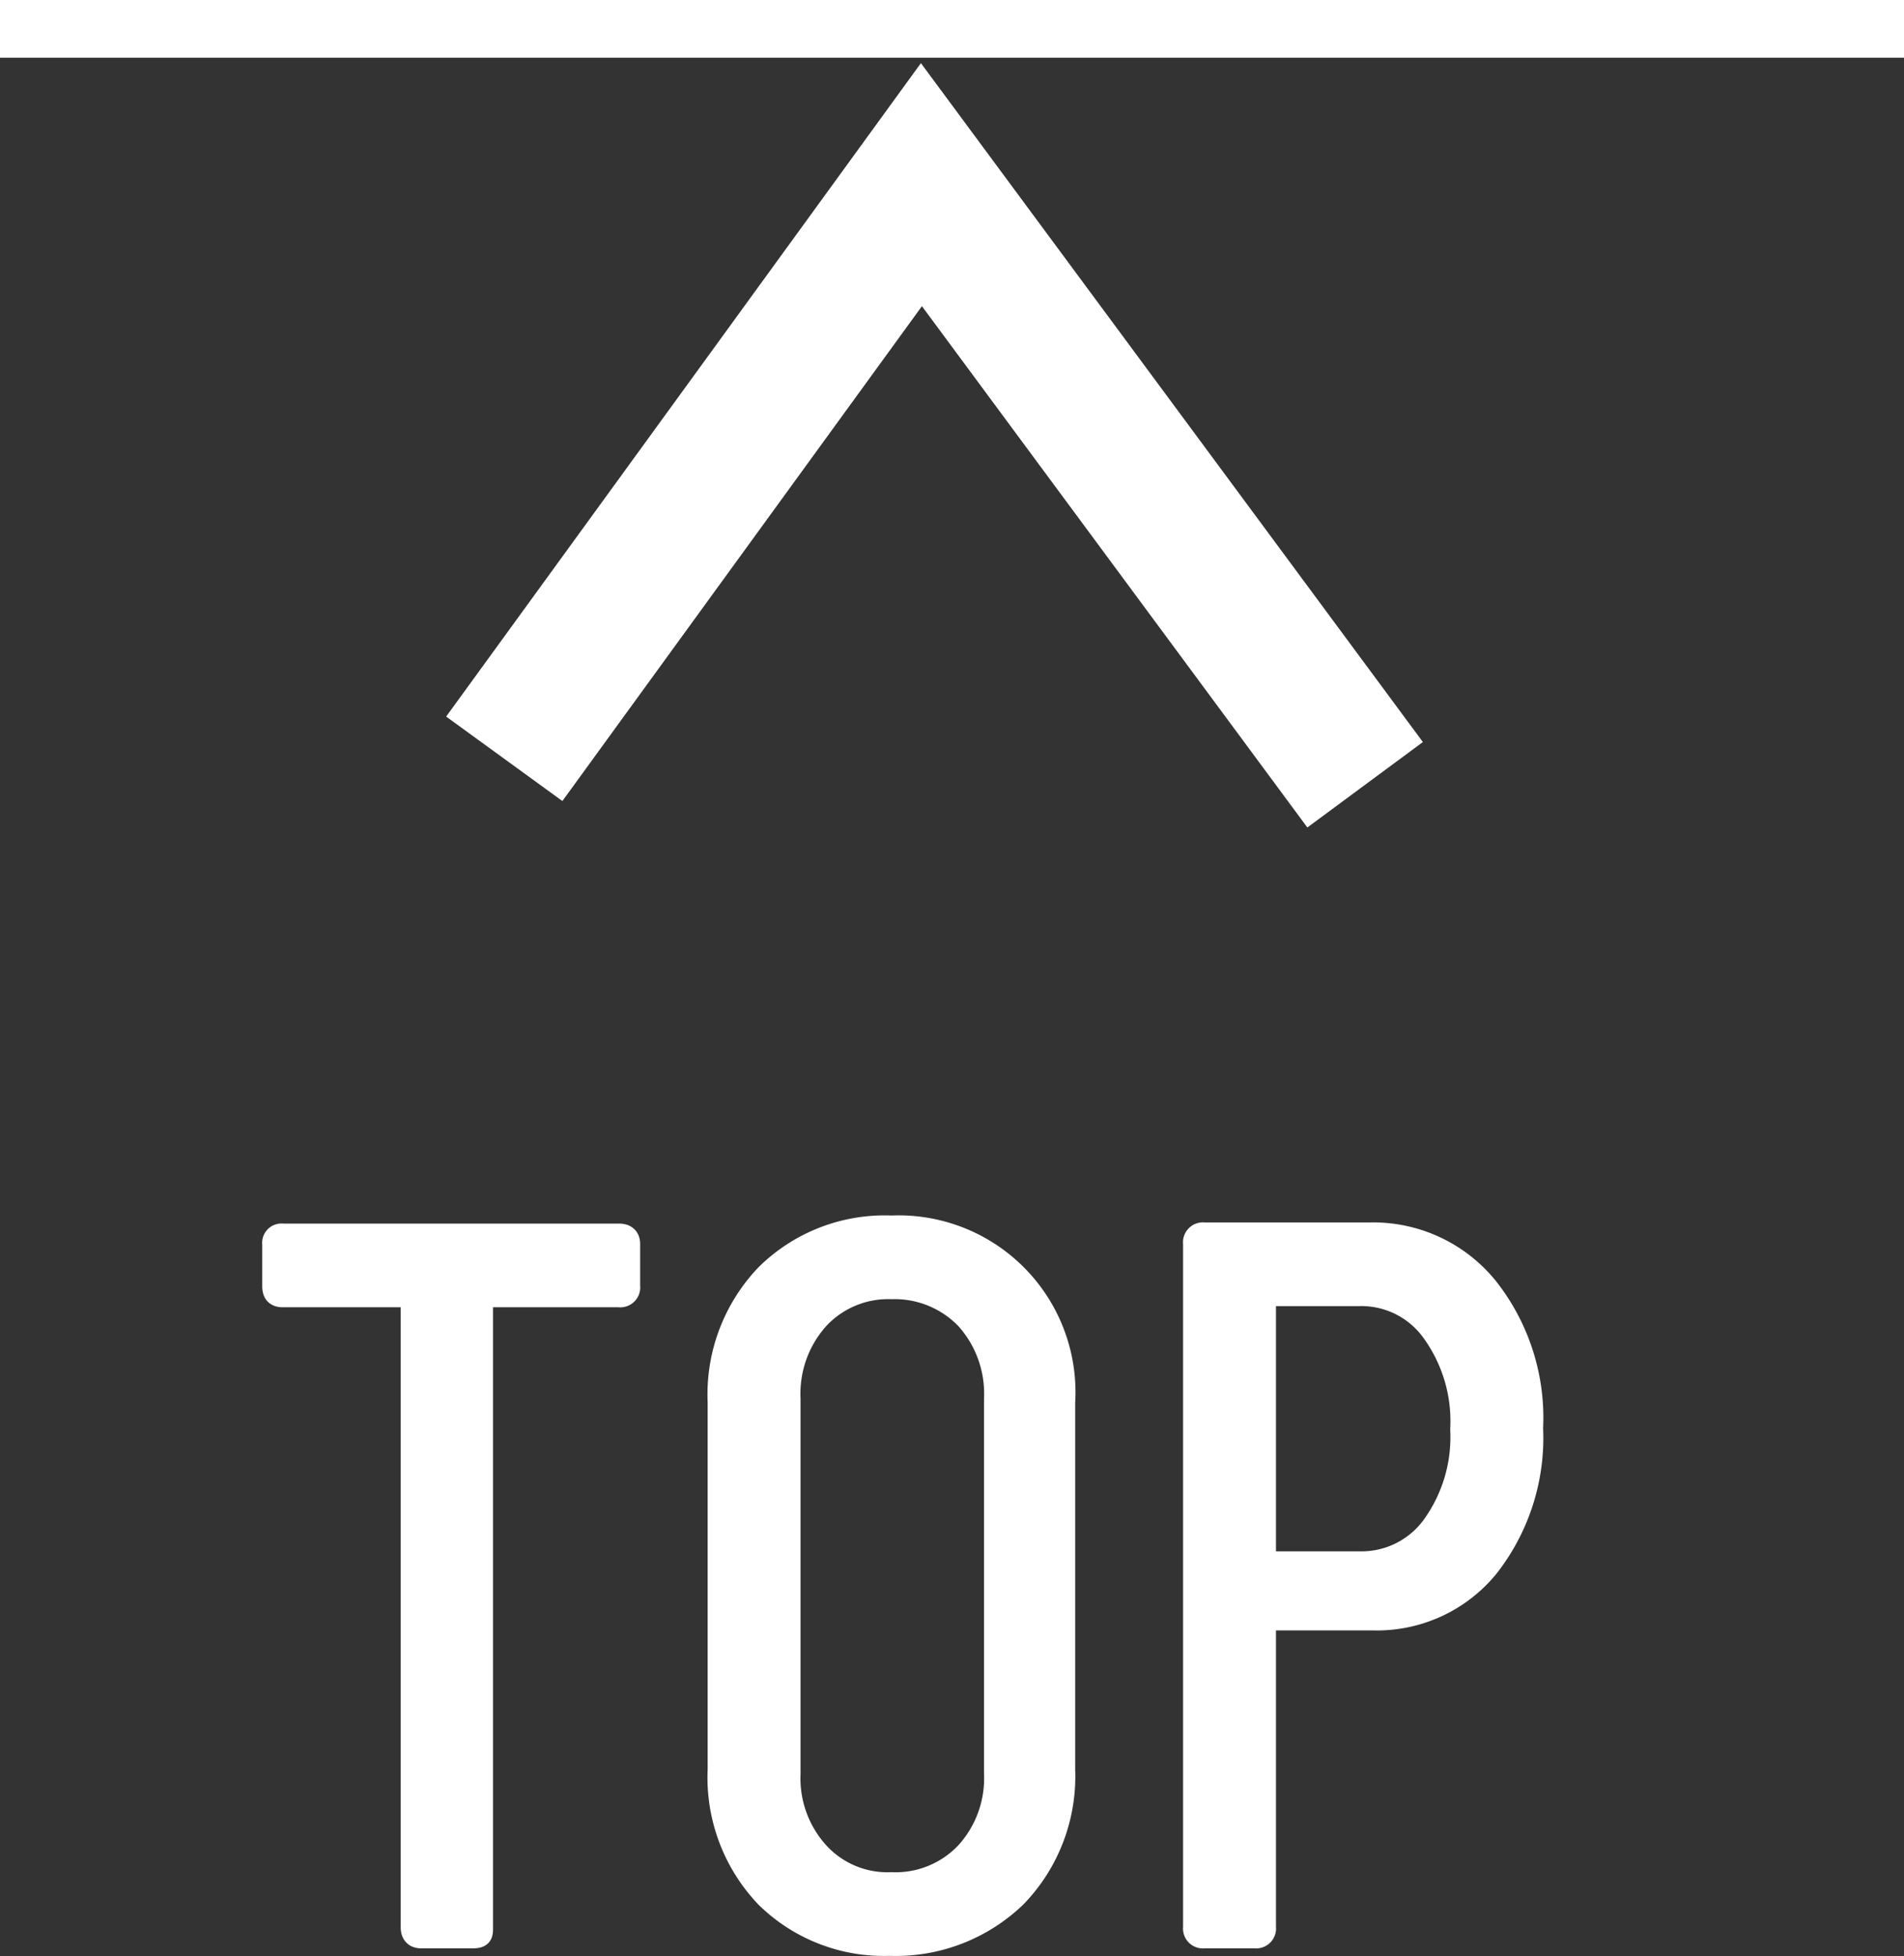
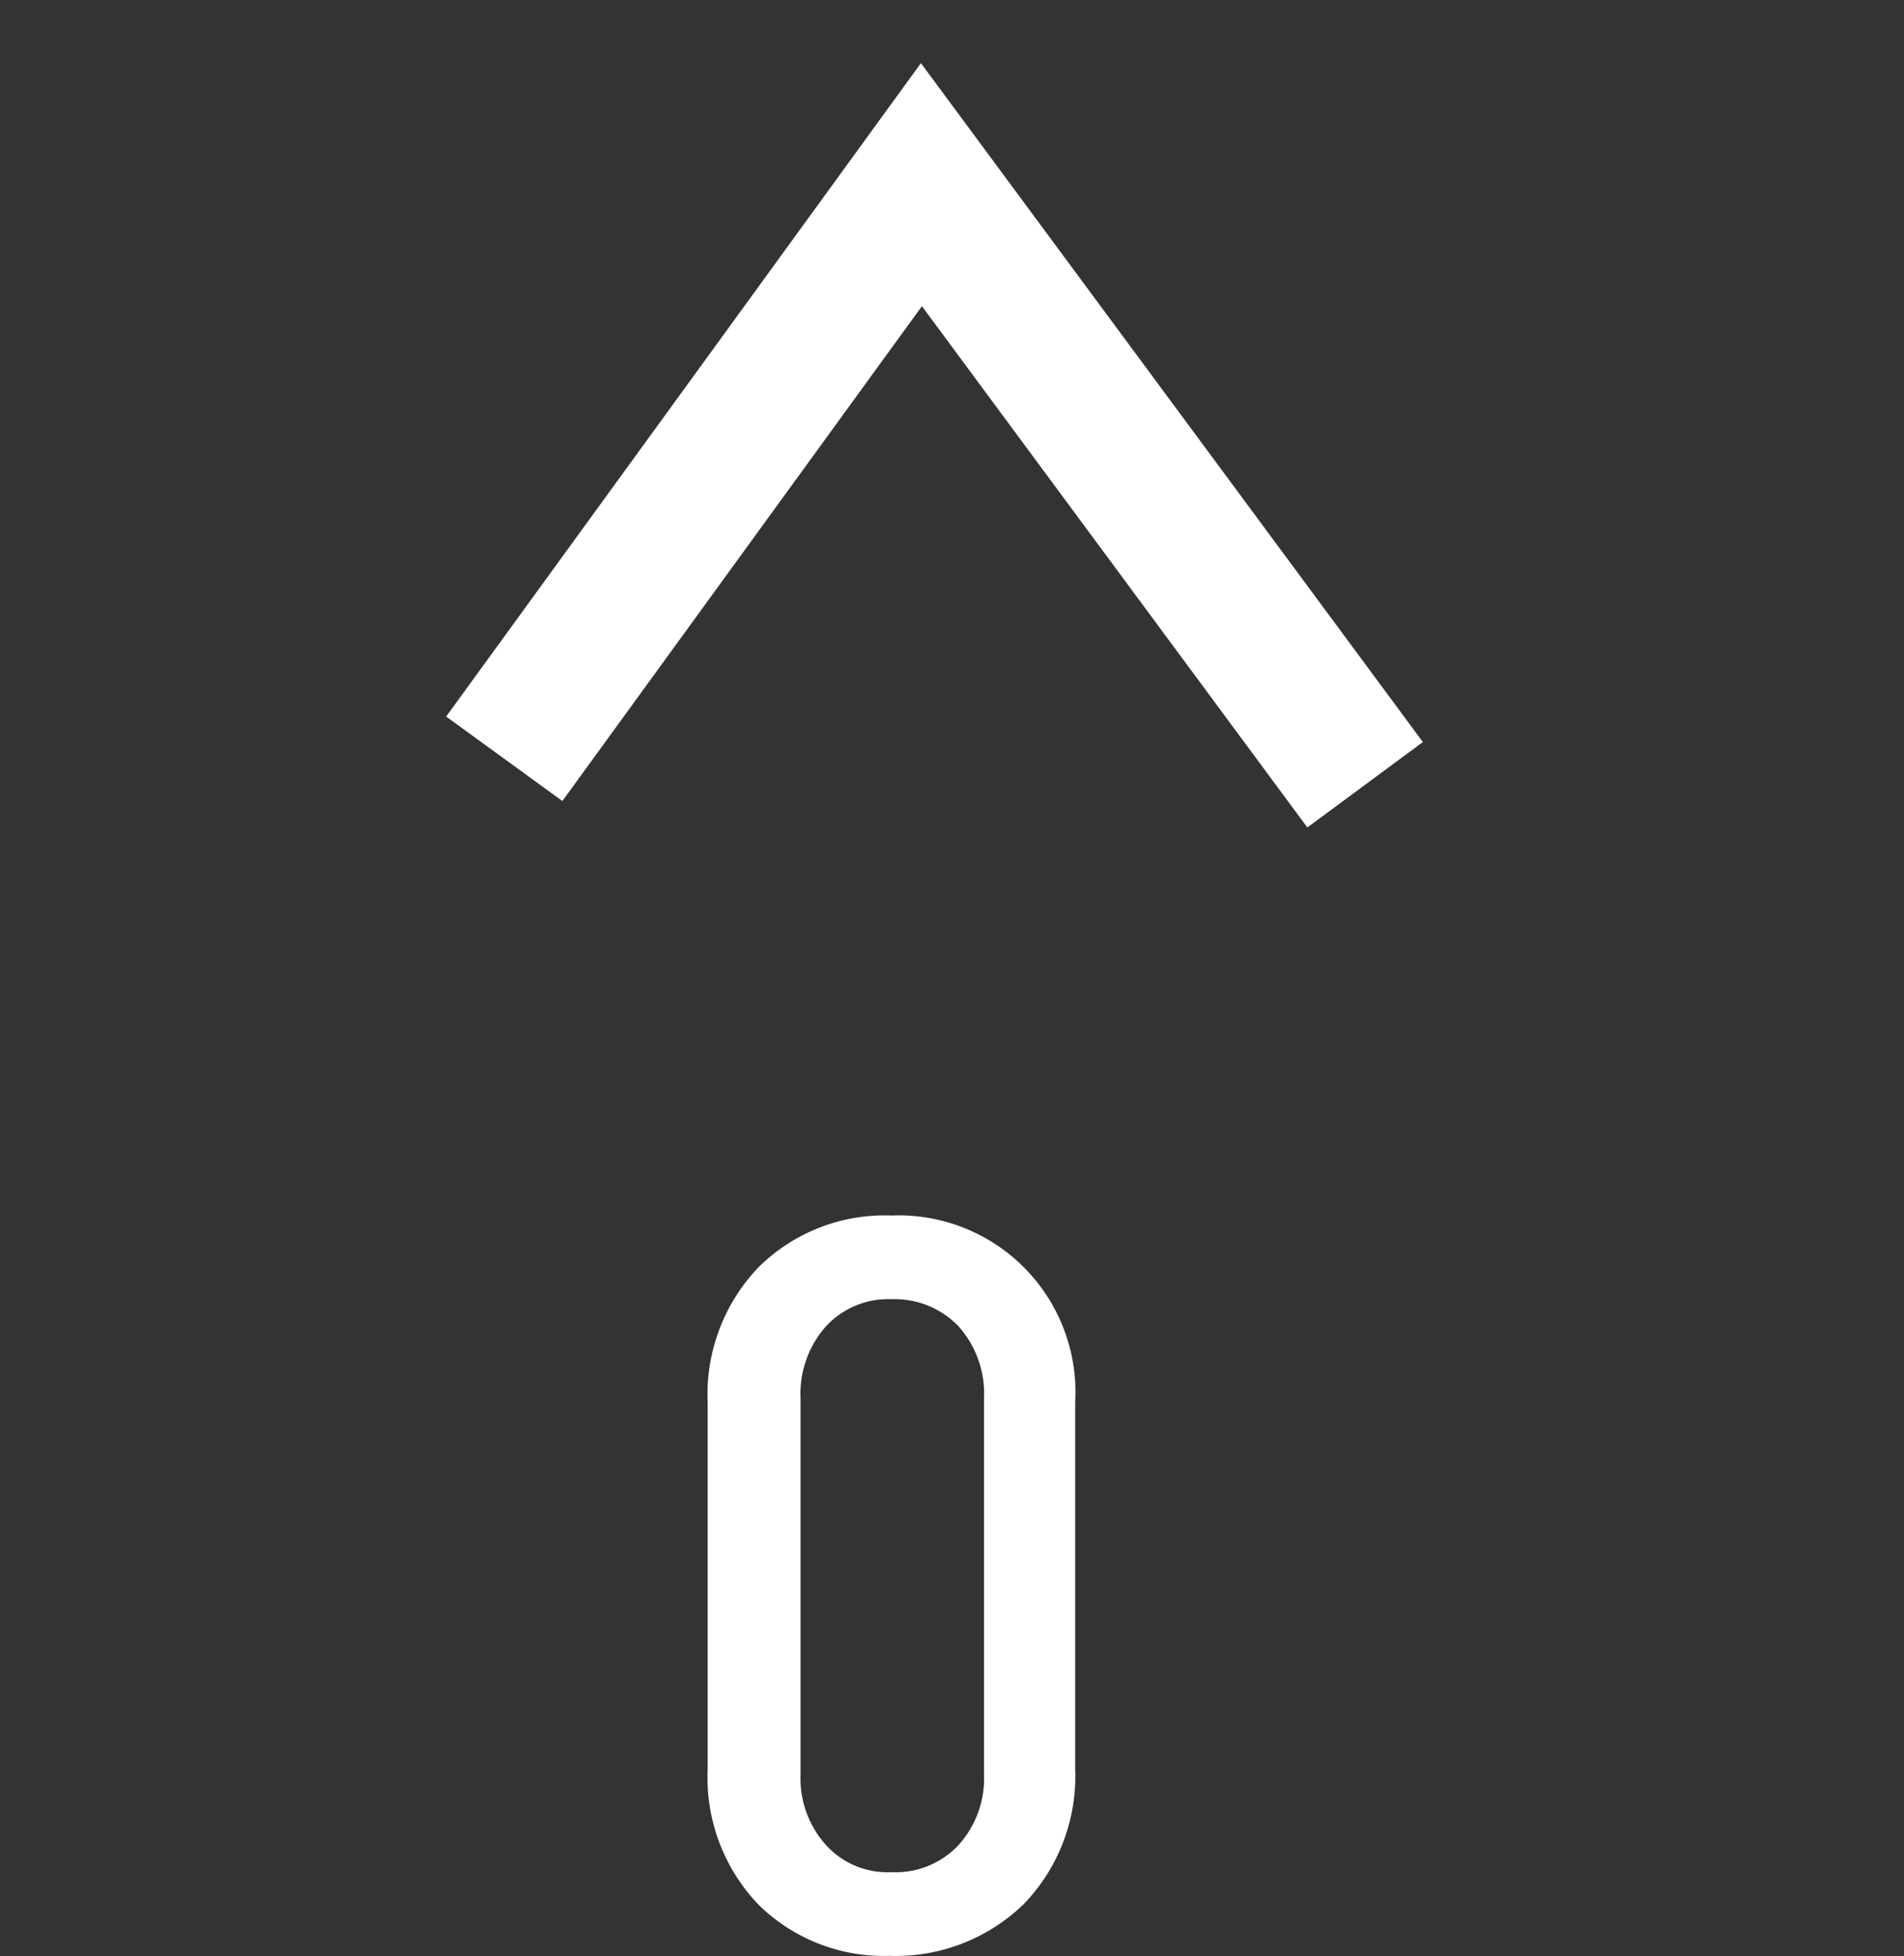
<svg xmlns="http://www.w3.org/2000/svg" viewBox="0 0 33 33.9">
  <rect x="0" y="0" width="33" height="33.9" fill="#333333" stroke="none" />
  <defs>
    <style>
            .cls-1{fill:#fff;stroke-width:0.37px;}.cls-1,.cls-2,.cls-3{stroke:#fff;stroke-miterlimit:10;}.cls-2,.cls-3{fill:none;}.cls-2{stroke-width:2.49px;}
        </style>
  </defs>
  <title>アセット 3</title>
  <g id="レイヤー_2" data-name="レイヤー 2">
    <g id="写真">
-       <path class="cls-1" d="M10.91,21.56v.73a.16.16,0,0,1-.18.18H8.43a.06.06,0,0,0-.07.07V33.4c0,.12,0,.18-.17.18H7.3c-.11,0-.17-.06-.17-.18V22.54a.06.06,0,0,0-.07-.07H4.9c-.12,0-.17-.06-.17-.18v-.73a.15.15,0,0,1,.17-.17h5.83C10.85,21.39,10.91,21.45,10.91,21.56Z" />
      <path class="cls-1" d="M13.28,32.88a3,3,0,0,1-.83-2.21V24.3a3,3,0,0,1,.83-2.21,2.92,2.92,0,0,1,2.17-.84,2.88,2.88,0,0,1,3,3.05v6.37a3,3,0,0,1-.84,2.2,3,3,0,0,1-2.19.84A2.91,2.91,0,0,1,13.28,32.88Zm3.47-.78a1.91,1.91,0,0,0,.49-1.36v-6.5a1.94,1.94,0,0,0-.49-1.38,1.72,1.72,0,0,0-1.3-.53,1.65,1.65,0,0,0-1.27.53,1.94,1.94,0,0,0-.49,1.38v6.5a1.91,1.91,0,0,0,.49,1.36,1.62,1.62,0,0,0,1.27.53A1.68,1.68,0,0,0,16.75,32.1Z" />
-       <path class="cls-1" d="M25.77,22.3a3.64,3.64,0,0,1,.79,2.45,3.63,3.63,0,0,1-.77,2.41,2.49,2.49,0,0,1-2,.91H22a.06.06,0,0,0-.07.07V33.4a.16.16,0,0,1-.18.18h-.88a.16.16,0,0,1-.18-.18V21.55a.16.16,0,0,1,.18-.18h2.87A2.55,2.55,0,0,1,25.77,22.3Zm-.94,4.14a2.63,2.63,0,0,0,.49-1.67,2.64,2.64,0,0,0-.49-1.68,1.51,1.51,0,0,0-1.27-.64H22c-.05,0-.07,0-.07.07V27c0,.05,0,.07.07.07h1.58A1.52,1.52,0,0,0,24.83,26.44Z" />
      <polyline class="cls-2" points="23.66 13.6 15.97 3.2 8.74 13.15" />
-       <line class="cls-3" y1="0.5" x2="33" y2="0.5" />
    </g>
  </g>
</svg>